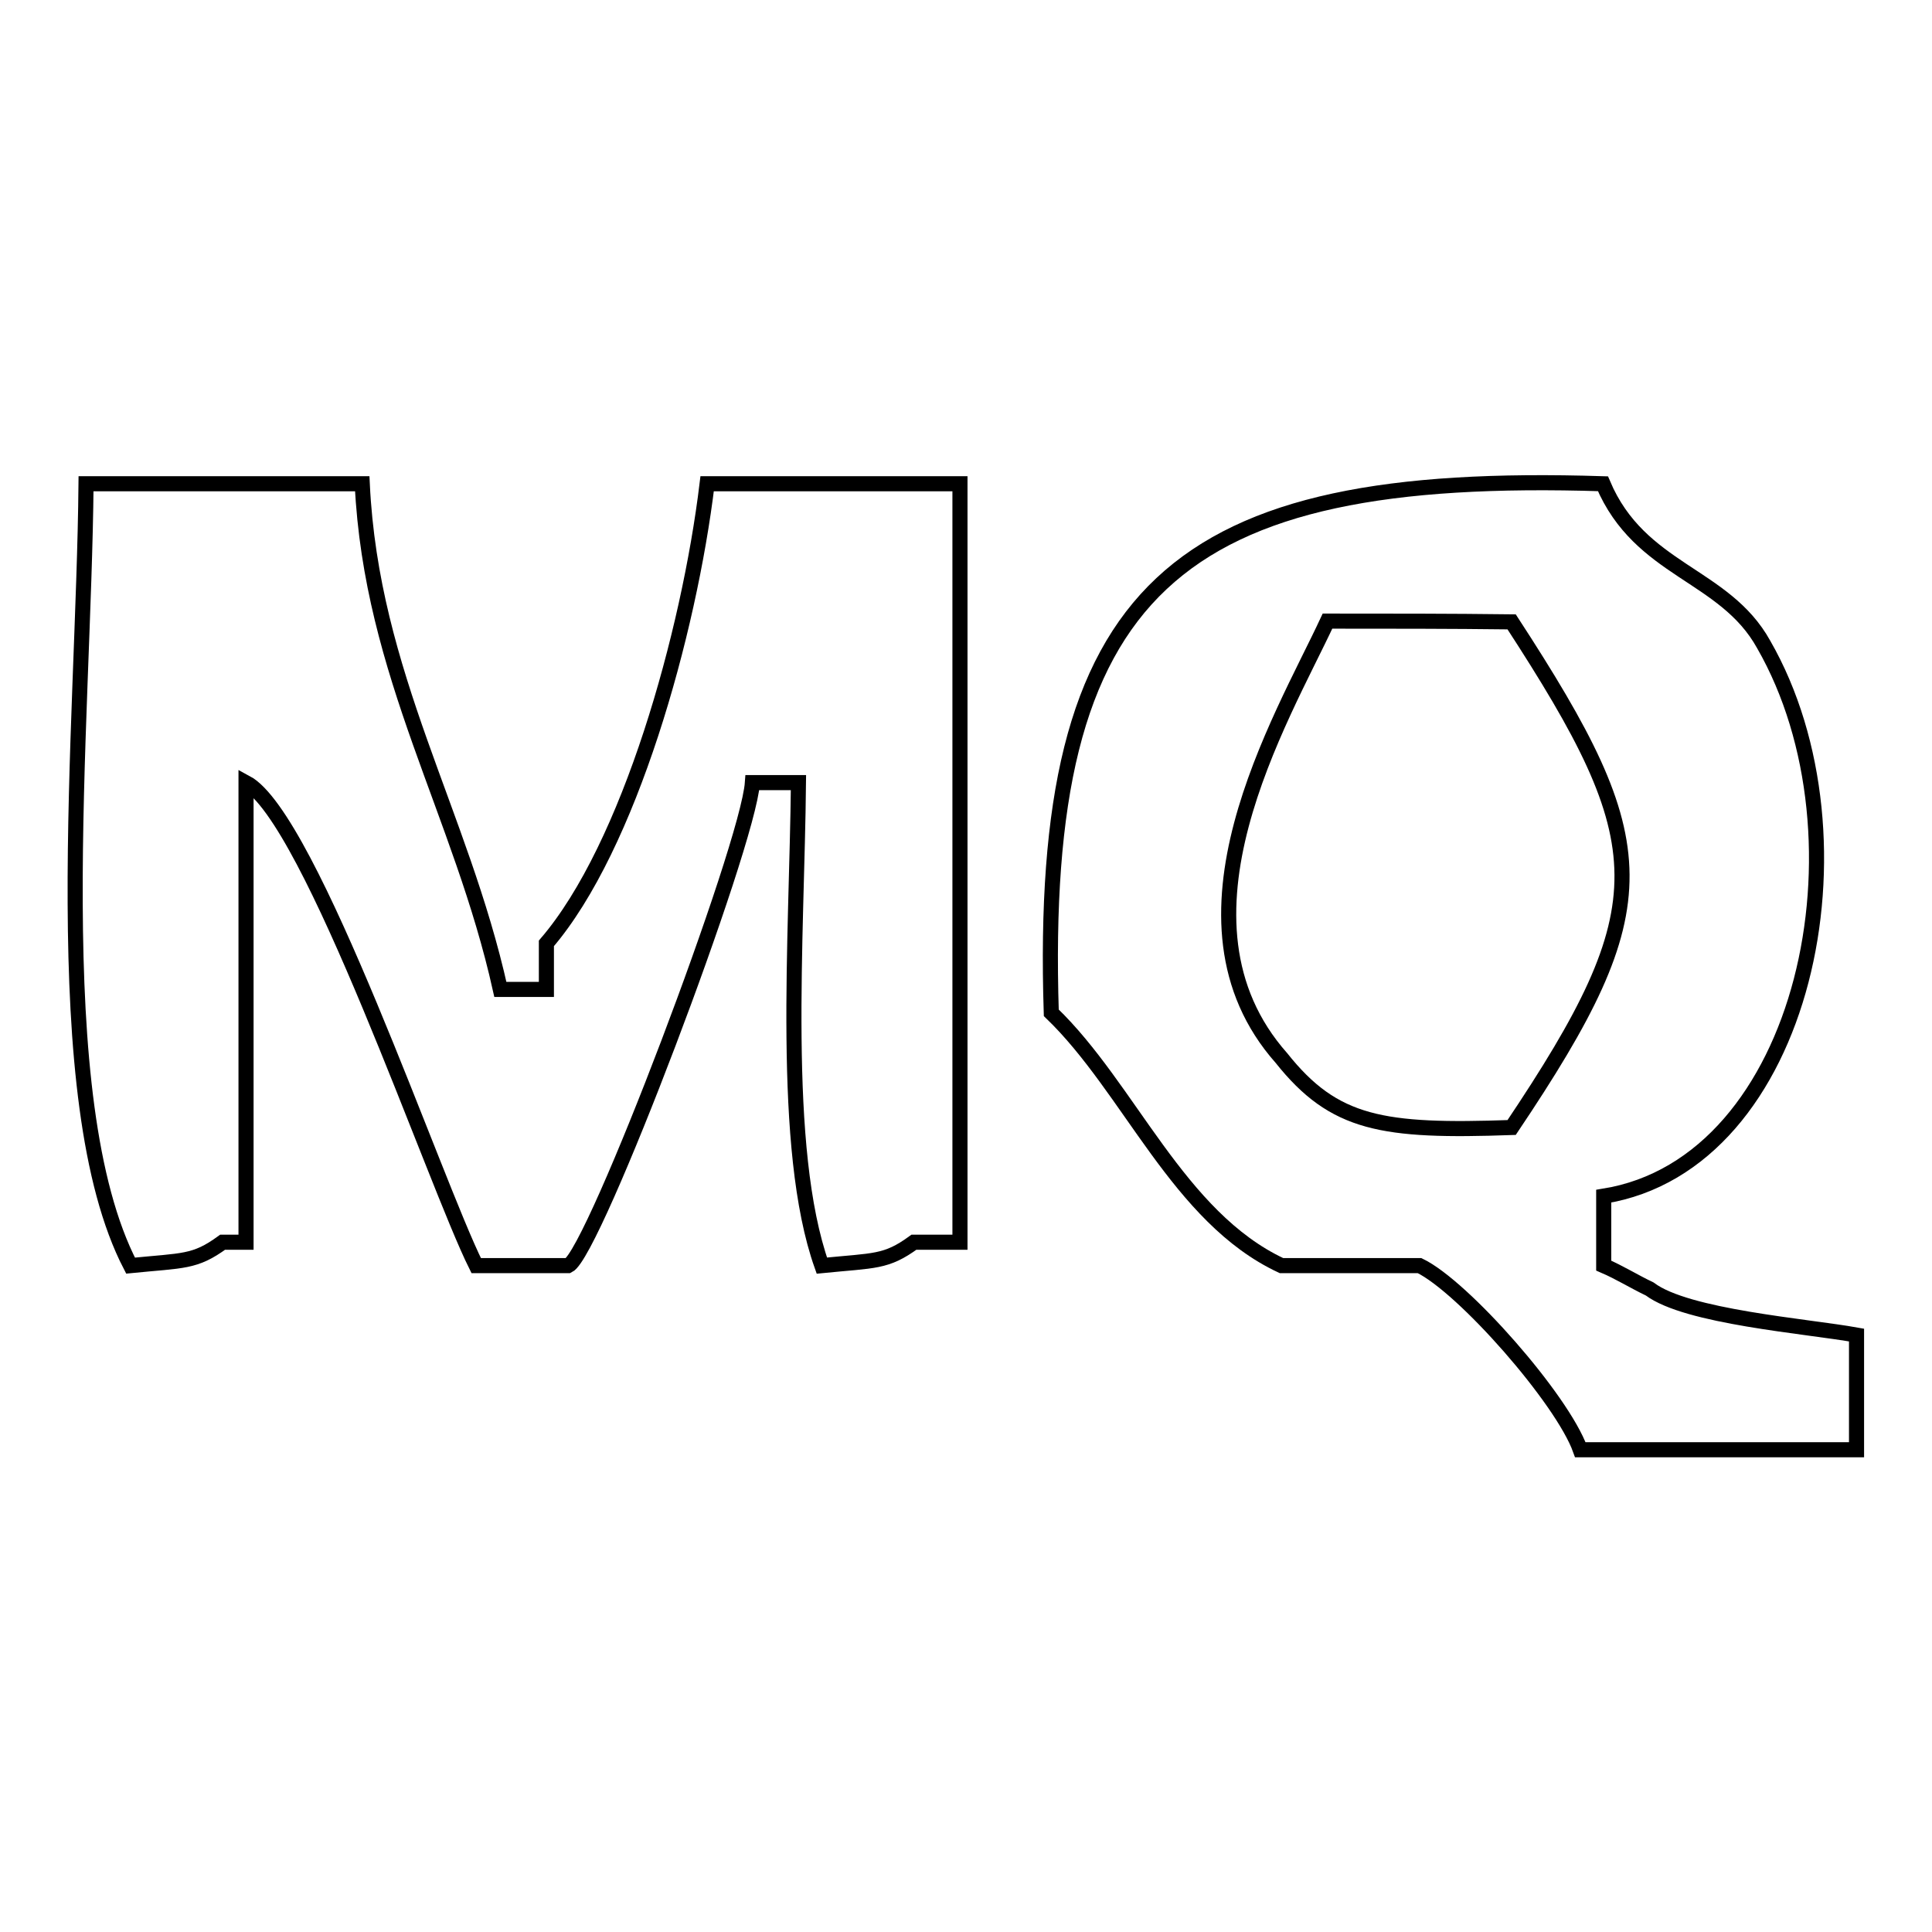
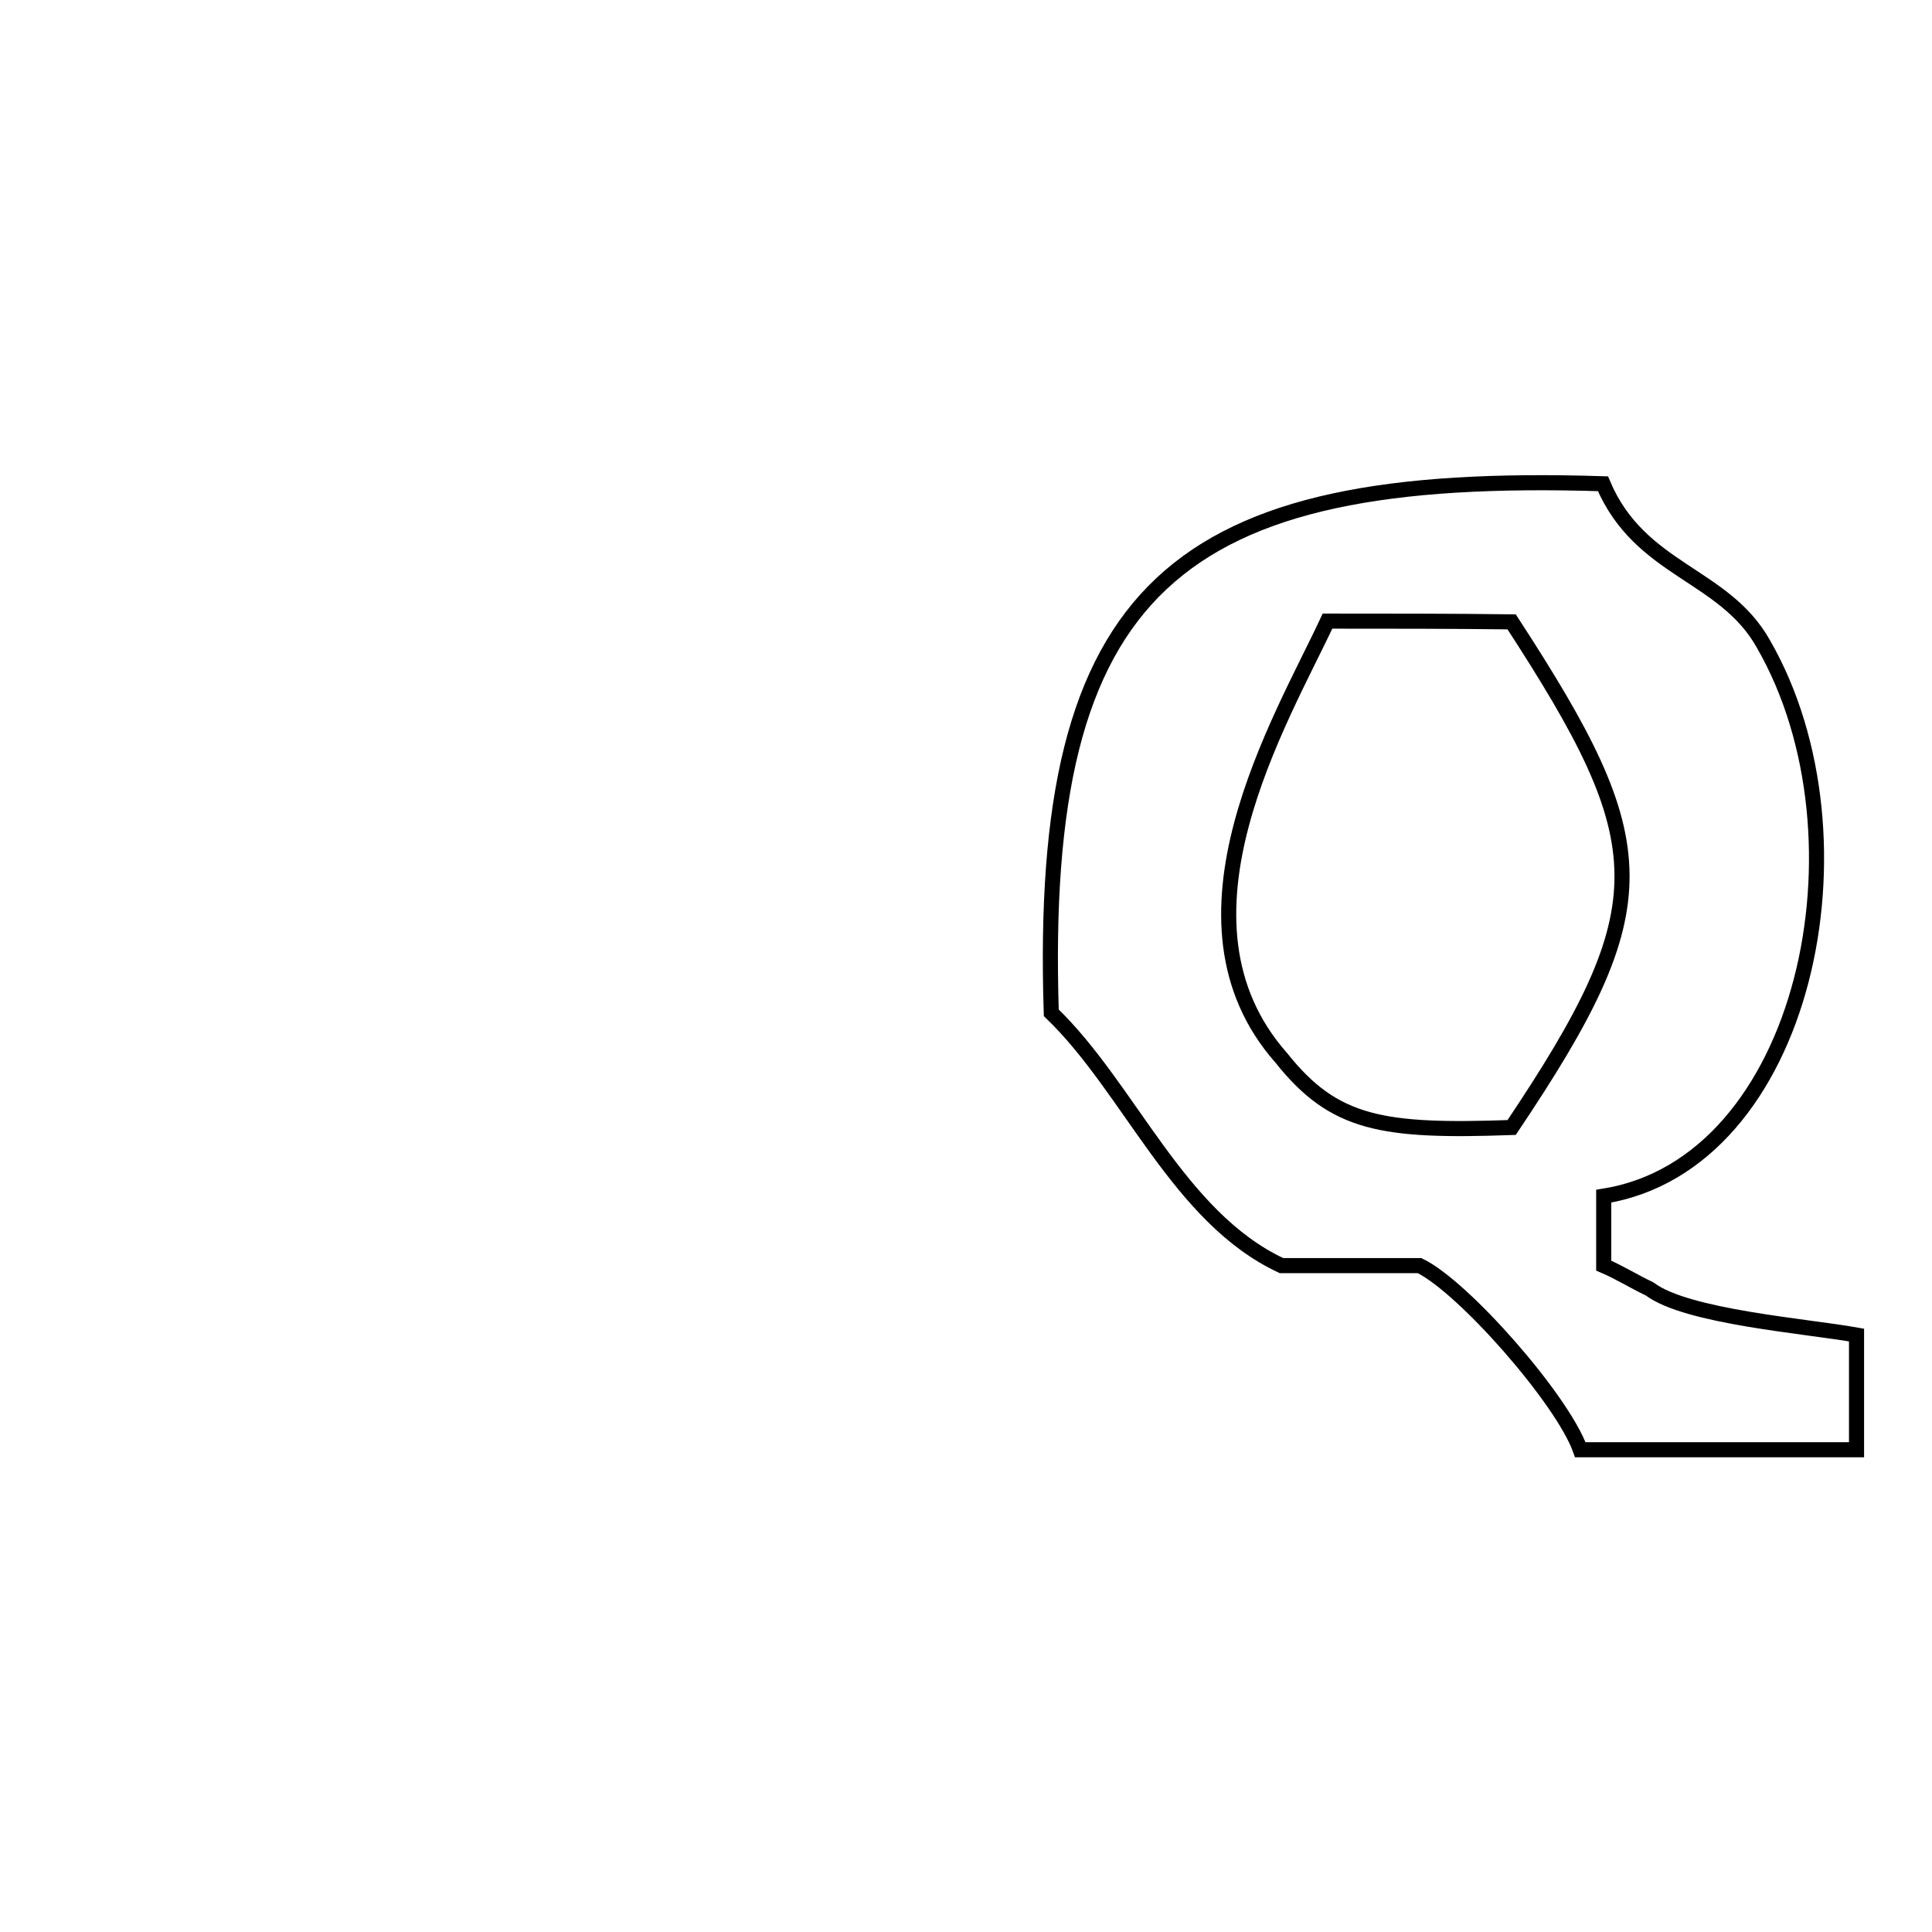
<svg xmlns="http://www.w3.org/2000/svg" version="1.1" x="0px" y="0px" viewBox="0 0 256 256" enable-background="new 0 0 256 256" xml:space="preserve">
  <g>
    <g>
-       <path stroke-width="2" fill-opacity="0" stroke="#000000" d="M11.4,64.1c12.2,0,24.4,0,36.6,0c1.2,25.3,13.1,43.6,18.3,67c2.1,0,3.9,0,6.1,0c0-2.1,0-3.9,0-6.1c11-12.8,18.9-41.1,21.3-60.9c11.3,0,22.3,0,33.5,0c0,33.5,0,67,0,100.5c-2.1,0-3.9,0-6.1,0c-3.7,2.7-5.2,2.4-12.2,3.1c-5.5-15.5-3.3-43.6-3.1-64c-2.1,0-3.9,0-6.1,0c-0.6,8.5-21,62.4-24.4,64c-3.9,0-8.2,0-12.2,0c-5.5-11-21.9-59.4-30.5-64c0,20.4,0,40.5,0,60.9c-0.9,0-2.1,0-3.1,0c-3.7,2.7-5.2,2.4-12.2,3.1C5.9,145.7,11.1,96.4,11.4,64.1L11.4,64.1z" />
      <path stroke-width="2" fill-opacity="0" stroke="#000000" d="M212.5,158.5c0,3.1,0,6.1,0,9.2c2.1,0.9,4,2.1,6.1,3.1c4.9,3.7,20.7,4.9,27.4,6.1c0,5.2,0,10,0,15.2c-12.2,0-24.4,0-36.6,0c-2.4-6.7-15.5-21.6-21.3-24.4c-6.1,0-12.2,0-18.3,0c-13.7-6.4-20.1-23.5-30.5-33.5c-1.8-56.4,16.4-71.9,73.1-70.1c4.9,11.6,16.1,11.9,21.3,21.3C248.4,111,239.3,154.2,212.5,158.5L212.5,158.5z" />
      <path stroke-width="2" fill-opacity="0" stroke="#000000" d="M175.9,82.3c-6.1,13.1-22.3,39.6-6.1,57.9c7,8.8,13.4,9.8,30.5,9.2c19.8-29.5,19.2-37.5,0-67C192.1,82.3,184.2,82.3,175.9,82.3L175.9,82.3z" />
    </g>
  </g>
</svg>